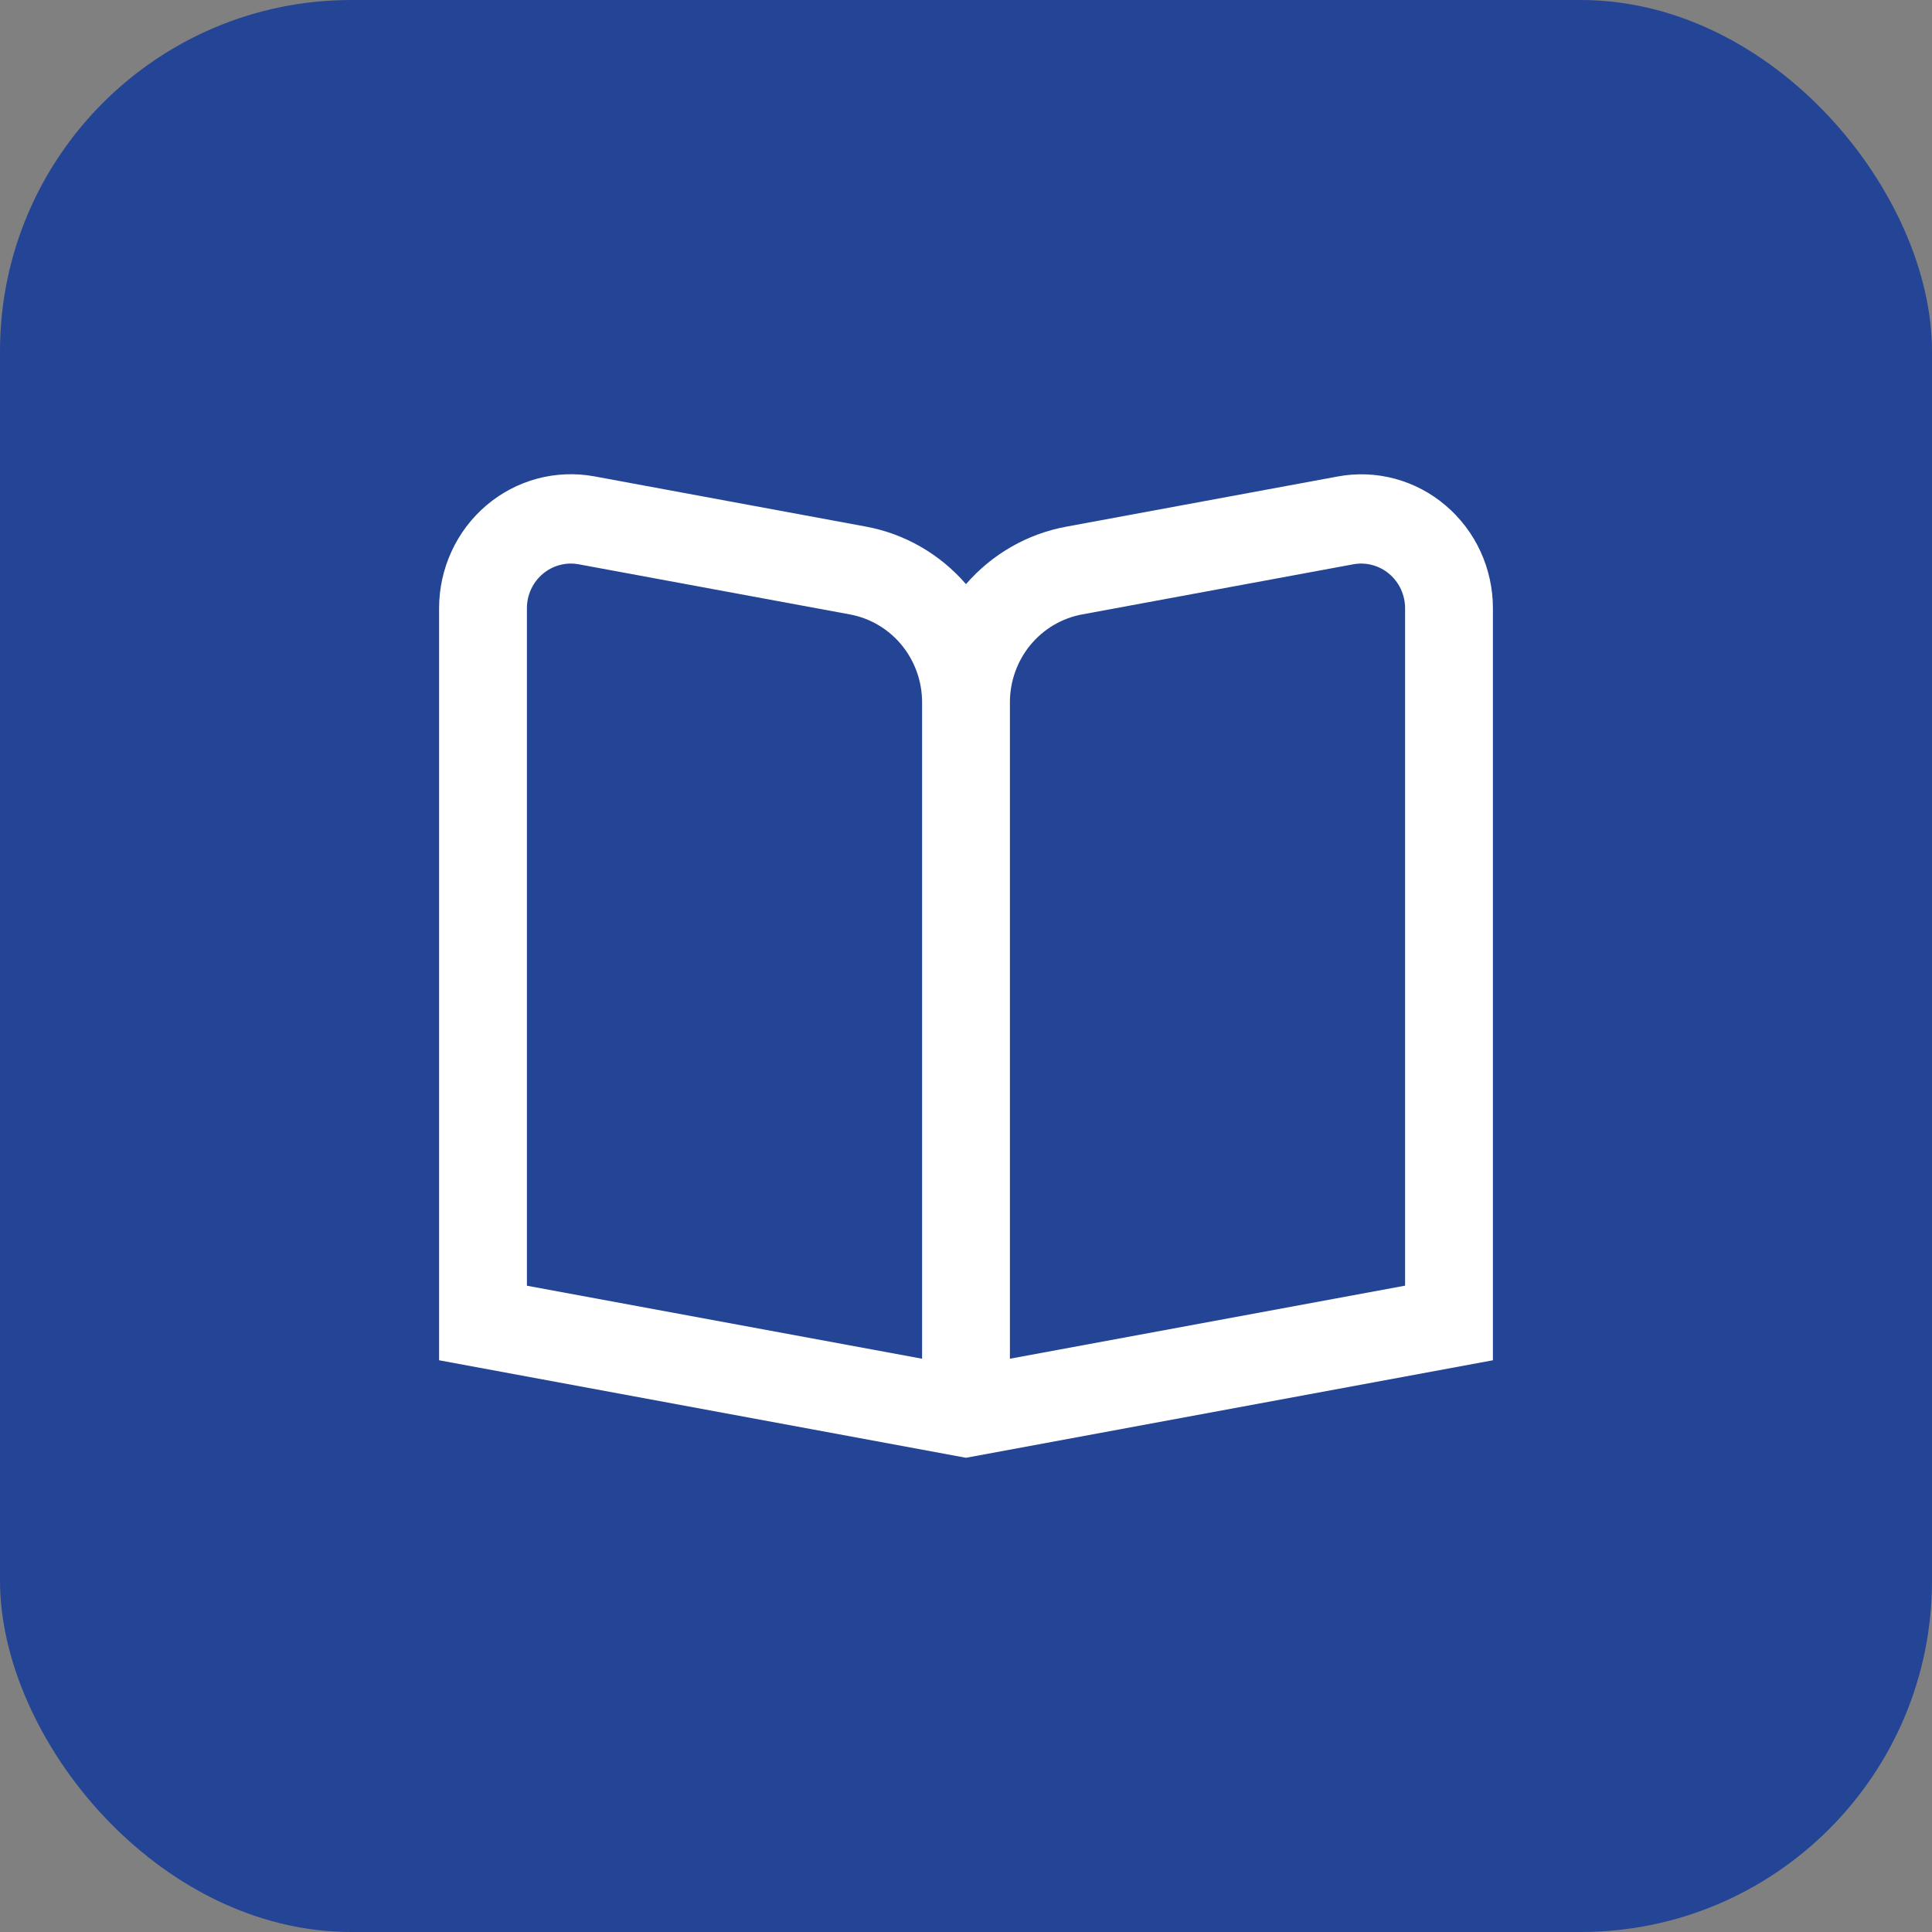
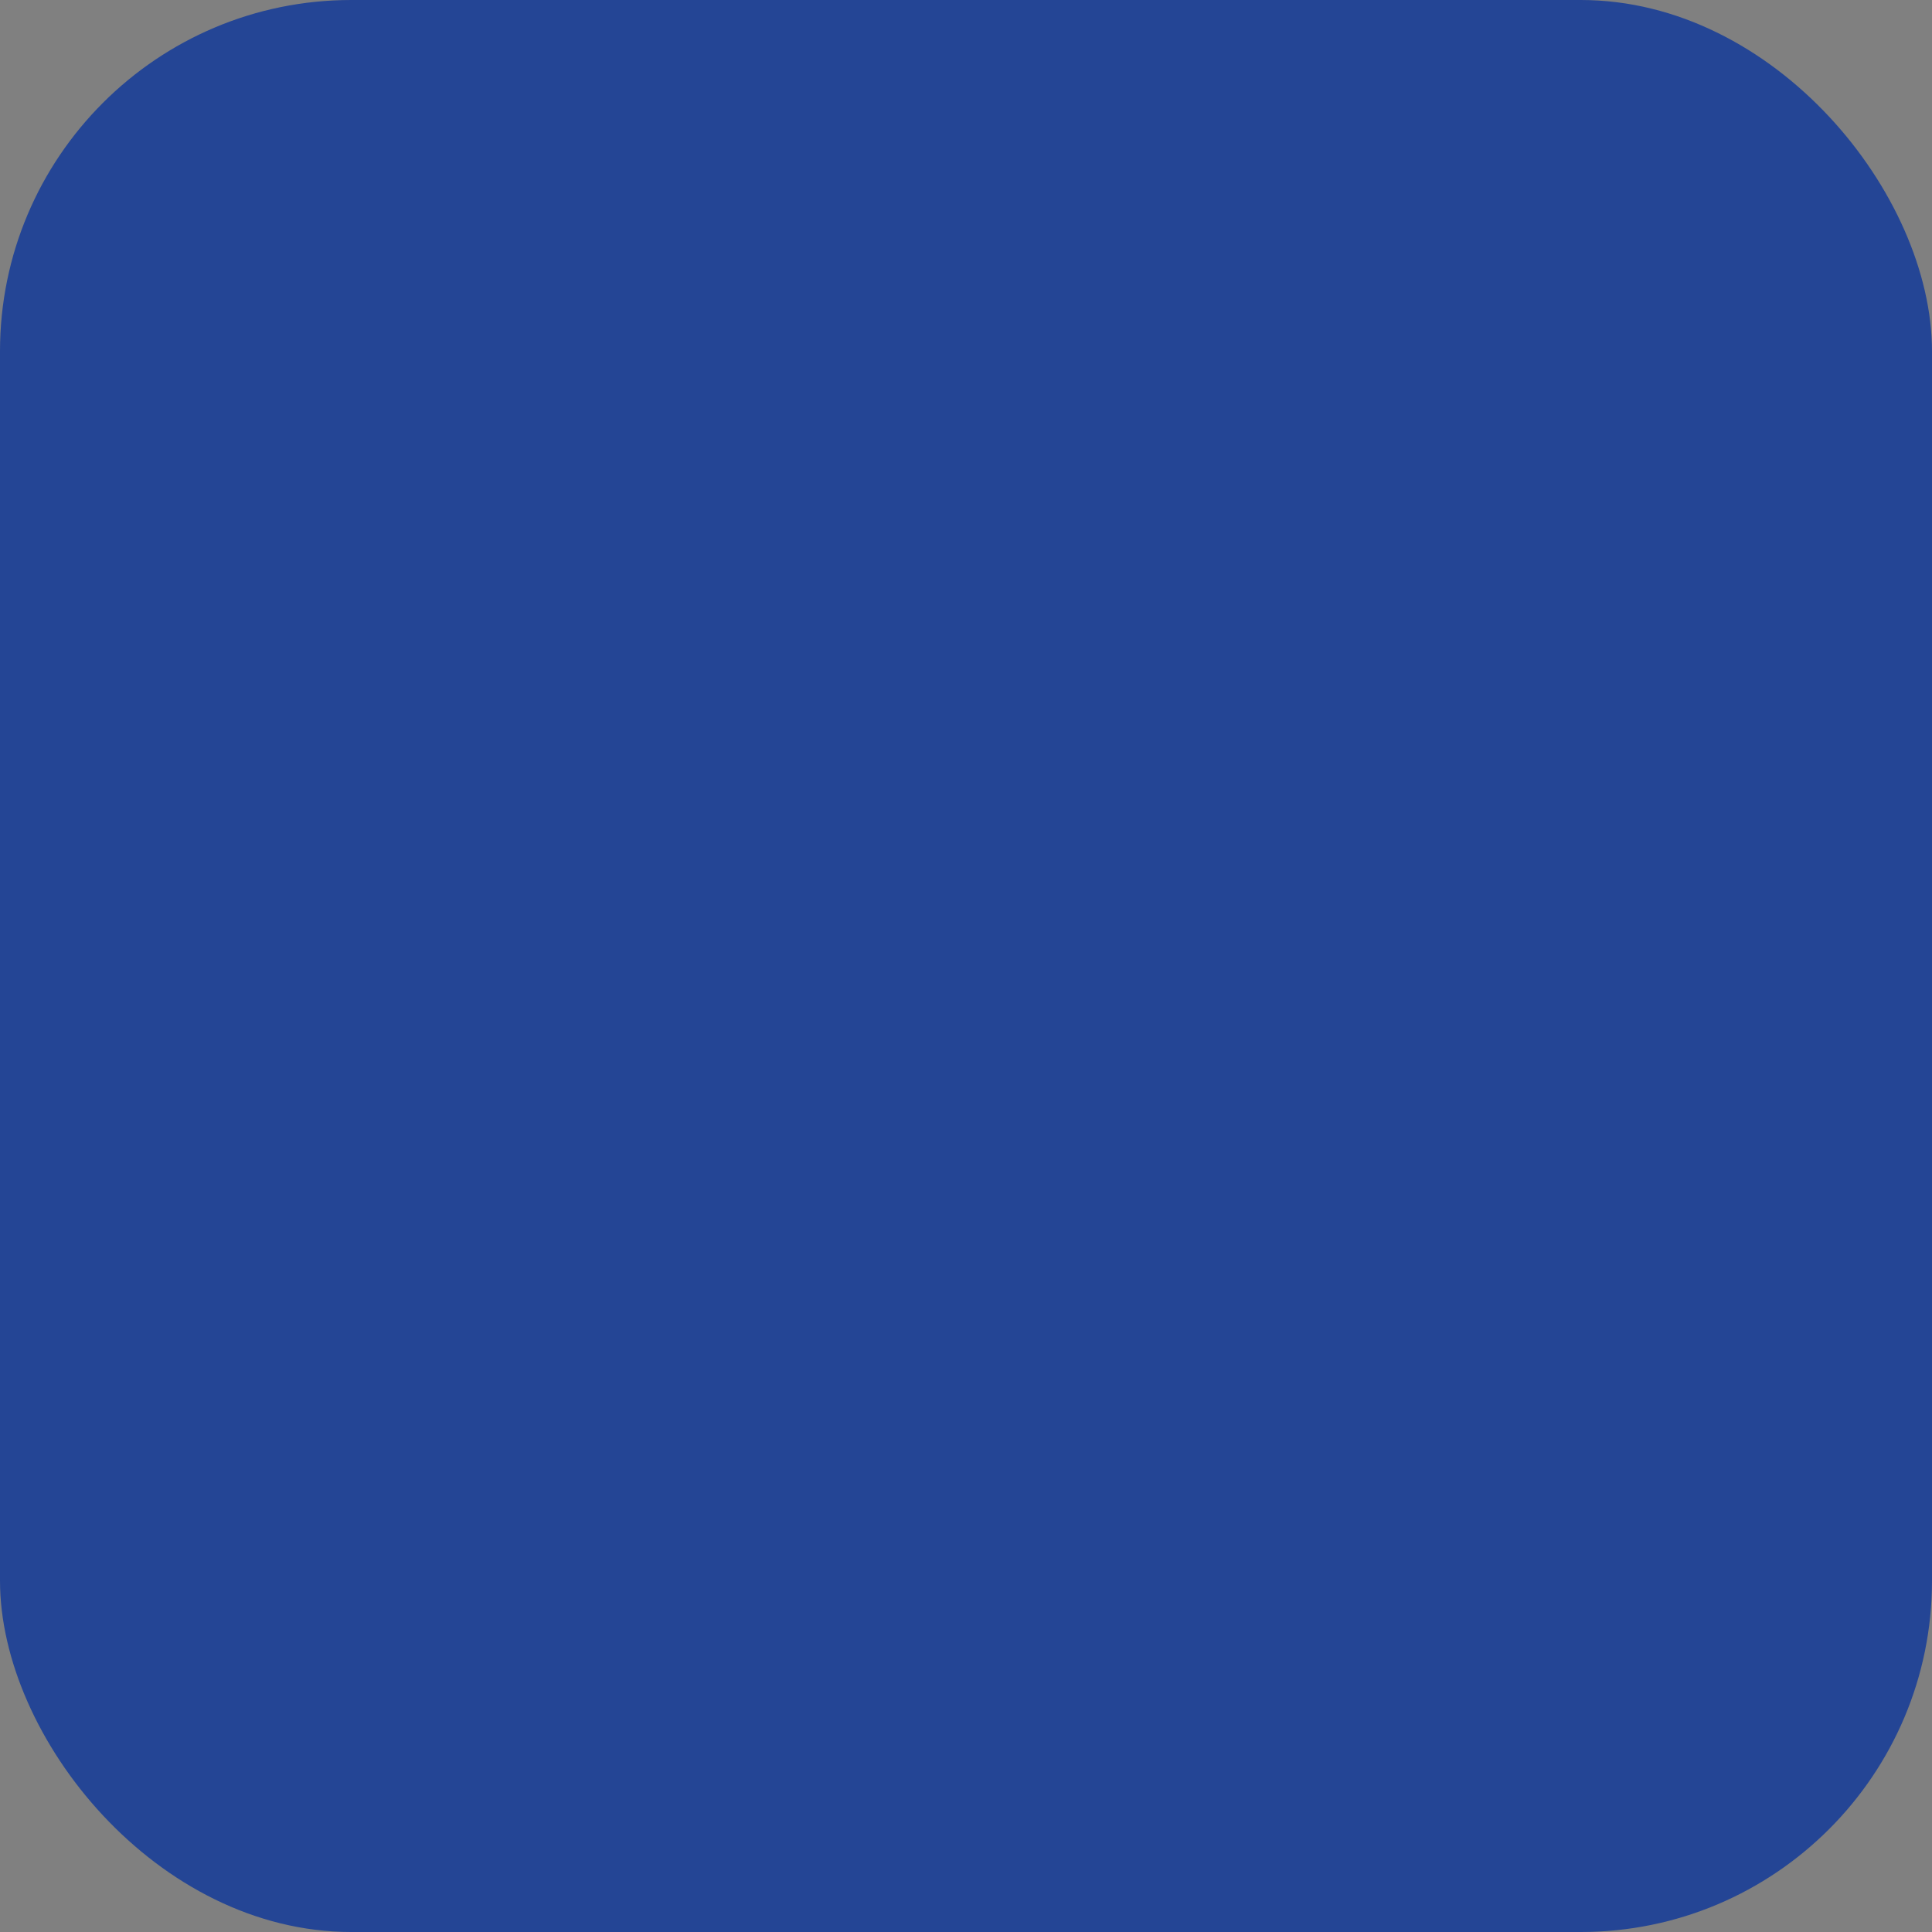
<svg xmlns="http://www.w3.org/2000/svg" width="55" height="55" viewBox="0 0 55 55" fill="none">
  <rect x="0" y="0" width="55" height="55" fill="#808080" stroke="none" />
  <rect width="55" height="55" rx="10" fill="#244595" />
-   <path d="M41.153 14.389C40.732 14.03 40.238 13.77 39.707 13.628C39.176 13.485 38.62 13.464 38.08 13.565L30.355 14.993C29.25 15.196 28.244 15.772 27.5 16.629C26.757 15.771 25.751 15.193 24.645 14.99L16.92 13.561C16.38 13.462 15.825 13.484 15.293 13.626C14.762 13.769 14.269 14.028 13.847 14.386C13.426 14.744 13.086 15.192 12.854 15.698C12.621 16.204 12.5 16.756 12.5 17.314V38.724L27.5 41.5L42.5 38.724V17.314C42.5 16.756 42.379 16.205 42.147 15.699C41.914 15.194 41.574 14.746 41.153 14.389ZM26.25 38.68L15 36.602V17.314C15 17.128 15.04 16.944 15.118 16.776C15.196 16.607 15.309 16.458 15.45 16.339C15.59 16.22 15.755 16.133 15.932 16.086C16.109 16.038 16.294 16.031 16.474 16.064L24.198 17.492C24.773 17.599 25.294 17.908 25.67 18.365C26.045 18.823 26.25 19.4 26.25 19.995V38.68ZM40 36.6L28.75 38.68V19.995C28.75 19.4 28.955 18.823 29.33 18.365C29.706 17.908 30.227 17.599 30.802 17.492L38.526 16.064C38.706 16.031 38.891 16.038 39.068 16.086C39.245 16.133 39.41 16.22 39.55 16.339C39.691 16.458 39.804 16.607 39.882 16.776C39.959 16.944 40 17.128 40 17.314V36.6Z" fill="white" />
</svg>